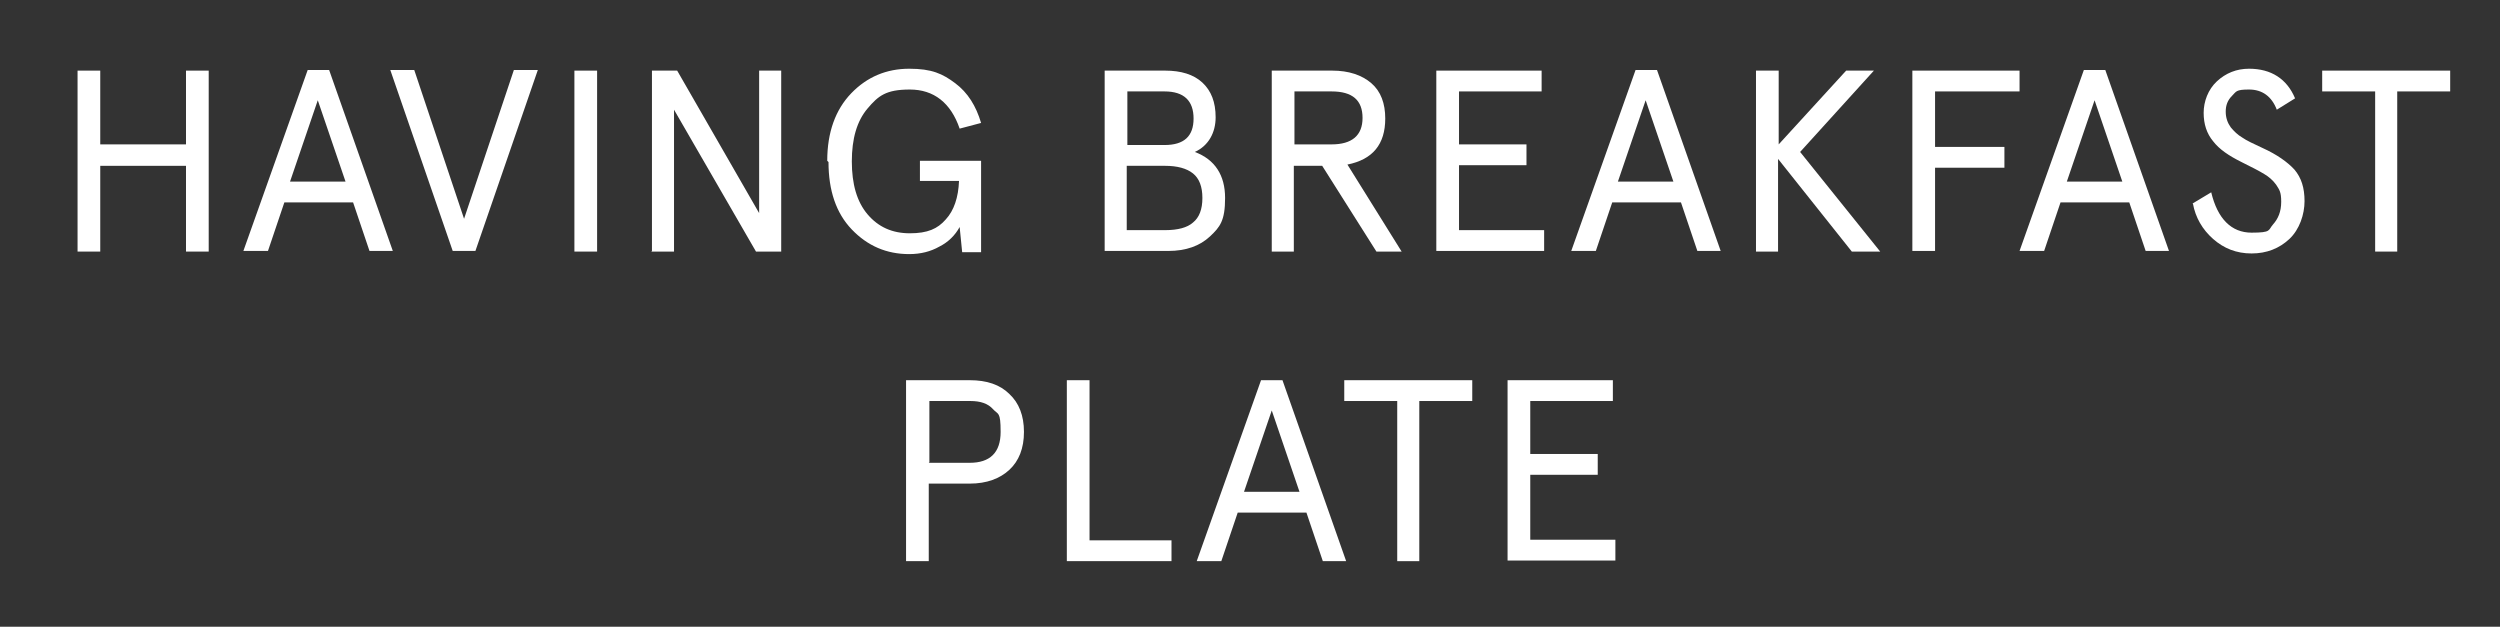
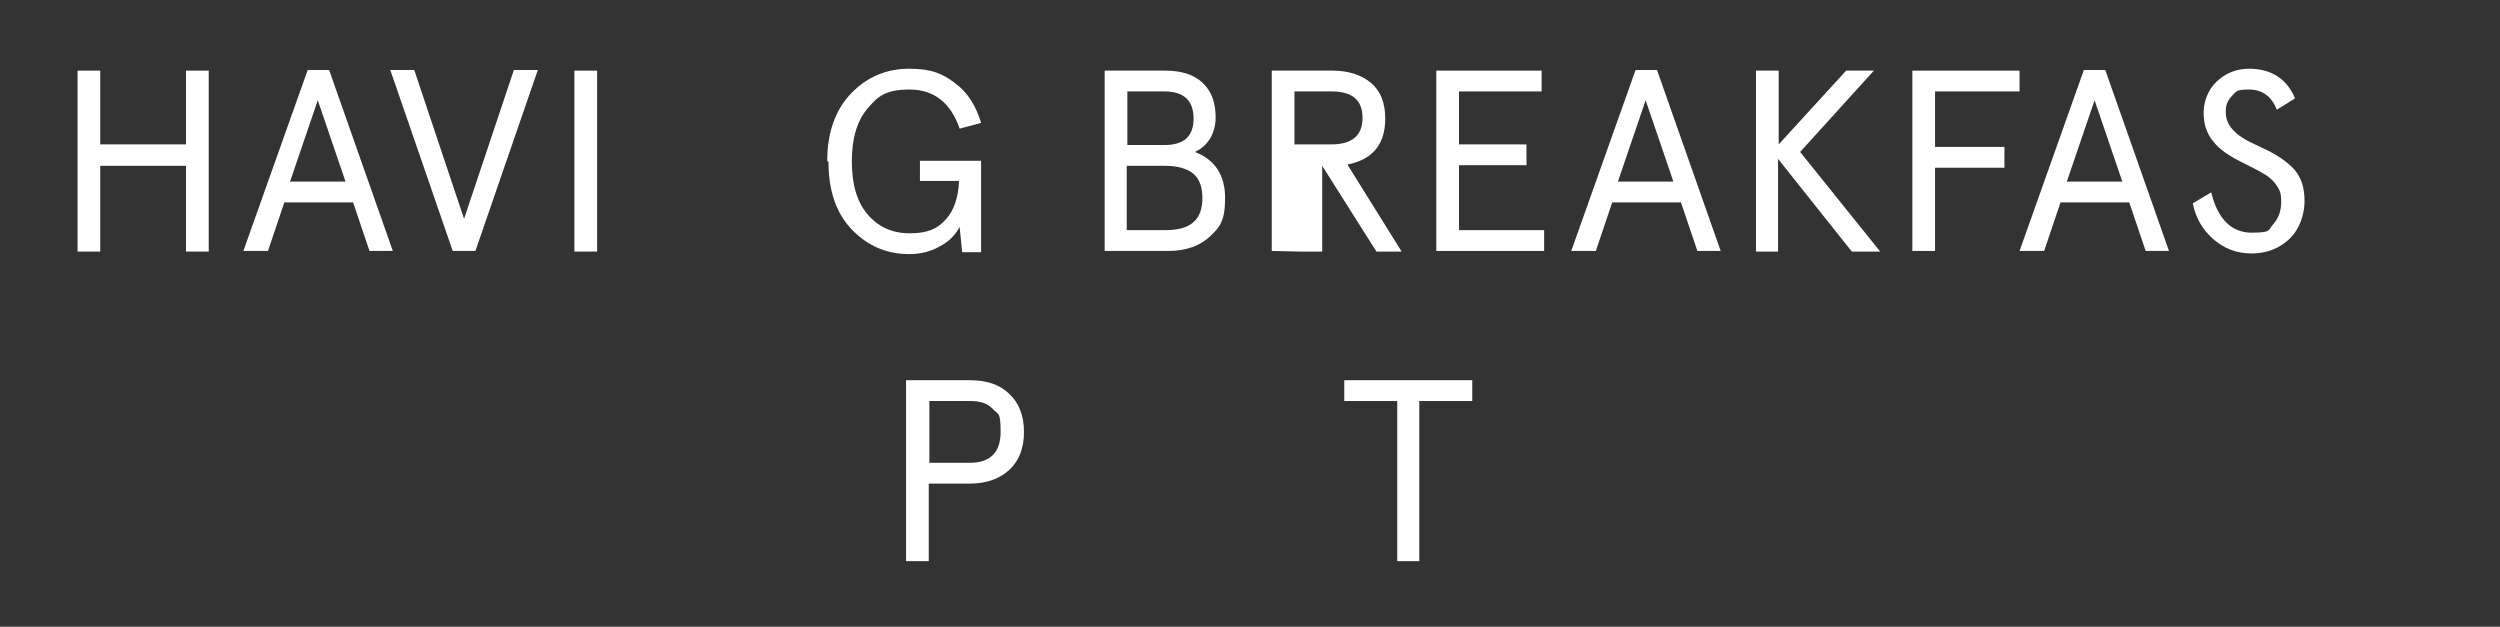
<svg xmlns="http://www.w3.org/2000/svg" id="_レイヤー_1" version="1.1" viewBox="0 0 396.5 99.4">
  <rect x="0" y="0" width="396.5" height="99.4" fill="#333333" stroke="none" />
  <defs>
    <style>
      .st0 {
        fill: #fff;
      }
    </style>
  </defs>
  <path class="st0" d="M12.3,39.8V11.2h3.6v11.7h13.6v-11.7h3.6v28.7h-3.6v-13.6h-13.6v13.6h-3.6,0Z" />
  <path class="st0" d="M38.6,39.8l10.2-28.7h3.4l10.1,28.7h-3.7l-2.6-7.7h-10.9l-2.6,7.7h-3.9ZM46,28.8h8.8l-4.4-12.9s-4.4,12.9-4.4,12.9Z" />
  <path class="st0" d="M71.8,39.8l-9.9-28.7h3.8l7.9,23.6,7.9-23.6h3.8l-9.9,28.7h-3.7,0Z" />
  <path class="st0" d="M91.1,39.8V11.2h3.6v28.7h-3.6Z" />
-   <path class="st0" d="M103.4,39.8V11.2h4l13,22.6V11.2h3.5v28.7h-4l-13-22.5v22.5h-3.6,0Z" />
  <path class="st0" d="M131.2,25.5c0-4.5,1.3-8.1,3.8-10.7s5.6-3.9,9.2-3.9,5.3.8,7.3,2.3,3.3,3.6,4.1,6.3l-3.4.9c-1.4-4.1-4.1-6.2-7.9-6.2s-5,1-6.7,3c-1.7,2-2.5,4.8-2.5,8.4s.8,6.4,2.5,8.4,3.9,3,6.7,3,4.4-.7,5.7-2.2c1.3-1.4,2-3.5,2.1-6.1h-6.2v-3.2h9.7v14.5h-3l-.4-4c-.7,1.3-1.8,2.4-3.2,3.1-1.4.8-3,1.2-4.8,1.2-3.6,0-6.6-1.3-9.1-3.9-2.5-2.6-3.7-6.2-3.7-10.7l-.2-.2Z" />
  <path class="st0" d="M175.2,39.8V11.2h9.6c2.5,0,4.5.6,5.9,1.9,1.4,1.3,2.1,3.1,2.1,5.5s-1.1,4.5-3.3,5.5c3.2,1.2,4.8,3.7,4.8,7.3s-.8,4.6-2.4,6.1c-1.6,1.5-3.8,2.3-6.6,2.3,0,0-10.1,0-10.1,0ZM178.7,23h6c3.1,0,4.6-1.4,4.6-4.2s-1.5-4.3-4.6-4.3h-5.9v8.5h-.1ZM178.7,36.5h6.1c2,0,3.5-.4,4.4-1.2,1-.8,1.5-2.1,1.5-3.9s-.5-3.1-1.5-3.9-2.5-1.2-4.4-1.2h-6.1v10.2Z" />
-   <path class="st0" d="M201.7,39.8V11.2h9.6c2.6,0,4.7.7,6.2,2s2.2,3.2,2.2,5.6c0,4.1-2,6.5-6,7.3l8.6,13.8h-4l-8.6-13.6h-4.5v13.6h-3.6.1ZM205.3,22.9h5.9c3.2,0,4.9-1.4,4.9-4.2s-1.6-4.2-4.9-4.2h-5.9s0,8.4,0,8.4Z" />
+   <path class="st0" d="M201.7,39.8V11.2h9.6c2.6,0,4.7.7,6.2,2s2.2,3.2,2.2,5.6c0,4.1-2,6.5-6,7.3l8.6,13.8h-4l-8.6-13.6v13.6h-3.6.1ZM205.3,22.9h5.9c3.2,0,4.9-1.4,4.9-4.2s-1.6-4.2-4.9-4.2h-5.9s0,8.4,0,8.4Z" />
  <path class="st0" d="M227.8,39.8V11.2h16.7v3.3h-13.1v8.4h10.7v3.3h-10.7v10.3h13.5v3.3h-17.1,0Z" />
  <path class="st0" d="M249.2,39.8l10.2-28.7h3.4l10.1,28.7h-3.7l-2.6-7.7h-10.9l-2.6,7.7h-3.9ZM256.6,28.8h8.8l-4.4-12.9-4.4,12.9Z" />
  <path class="st0" d="M278.5,39.8V11.2h3.6v11.7l10.7-11.7h4.4l-11.7,12.9,12.7,15.8h-4.5l-11.7-14.7v14.7h-3.6.1Z" />
  <path class="st0" d="M303.3,39.8V11.2h17v3.3h-13.4v8.8h11v3.3h-11v13.2h-3.6Z" />
  <path class="st0" d="M320.3,39.8l10.2-28.7h3.4l10.1,28.7h-3.7l-2.6-7.7h-10.9l-2.6,7.7h-3.9ZM327.8,28.8h8.8l-4.4-12.9-4.4,12.9Z" />
  <path class="st0" d="M347.7,32.3l3-1.8c1,4.2,3.2,6.4,6.4,6.4s2.6-.4,3.4-1.3,1.3-2,1.3-3.6-.3-1.9-.8-2.7c-.5-.7-1.2-1.3-1.9-1.7-.8-.5-2-1.1-3.6-1.9-2-1-3.5-2-4.5-3.3-1-1.2-1.5-2.7-1.5-4.5s.7-3.7,2.1-5,3.1-2,5.1-2c3.5,0,6,1.6,7.3,4.7l-2.9,1.8c-.8-2.1-2.3-3.2-4.4-3.2s-2,.3-2.7,1-1,1.5-1,2.5.3,1.8.8,2.5c.5.6,1.1,1.2,1.8,1.6.7.5,1.8,1,3.3,1.7,2.2,1,3.9,2.2,5,3.4,1.1,1.3,1.6,2.9,1.6,5s-.8,4.5-2.4,6-3.6,2.3-6,2.3-4.4-.8-6.1-2.3-2.8-3.4-3.2-5.6h0Z" />
-   <path class="st0" d="M376.7,39.8V14.5h-8.4v-3.3h20.3v3.3h-8.4v25.4h-3.5Z" />
  <path class="st0" d="M143.7,89v-28.7h10.1c2.7,0,4.8.7,6.3,2.2,1.5,1.4,2.3,3.4,2.3,6s-.8,4.6-2.3,6-3.6,2.2-6.3,2.2h-6.5v12.3h-3.6ZM147.3,73.4h6.5c3.2,0,4.9-1.6,4.9-4.9s-.4-2.7-1.2-3.6-2-1.3-3.6-1.3h-6.5v9.7h0Z" />
-   <path class="st0" d="M169.2,89v-28.7h3.6v25.4h13v3.3h-16.6Z" />
-   <path class="st0" d="M189.8,89l10.2-28.7h3.4l10.1,28.7h-3.7l-2.6-7.7h-10.9l-2.6,7.7h-3.9ZM197.3,78h8.8l-4.4-12.9-4.4,12.9h0Z" />
  <path class="st0" d="M221.6,89v-25.4h-8.4v-3.3h20.3v3.3h-8.4v25.4h-3.5Z" />
-   <path class="st0" d="M239.1,89v-28.7h16.7v3.3h-13.1v8.4h10.7v3.3h-10.7v10.3h13.5v3.3h-17.1Z" />
</svg>